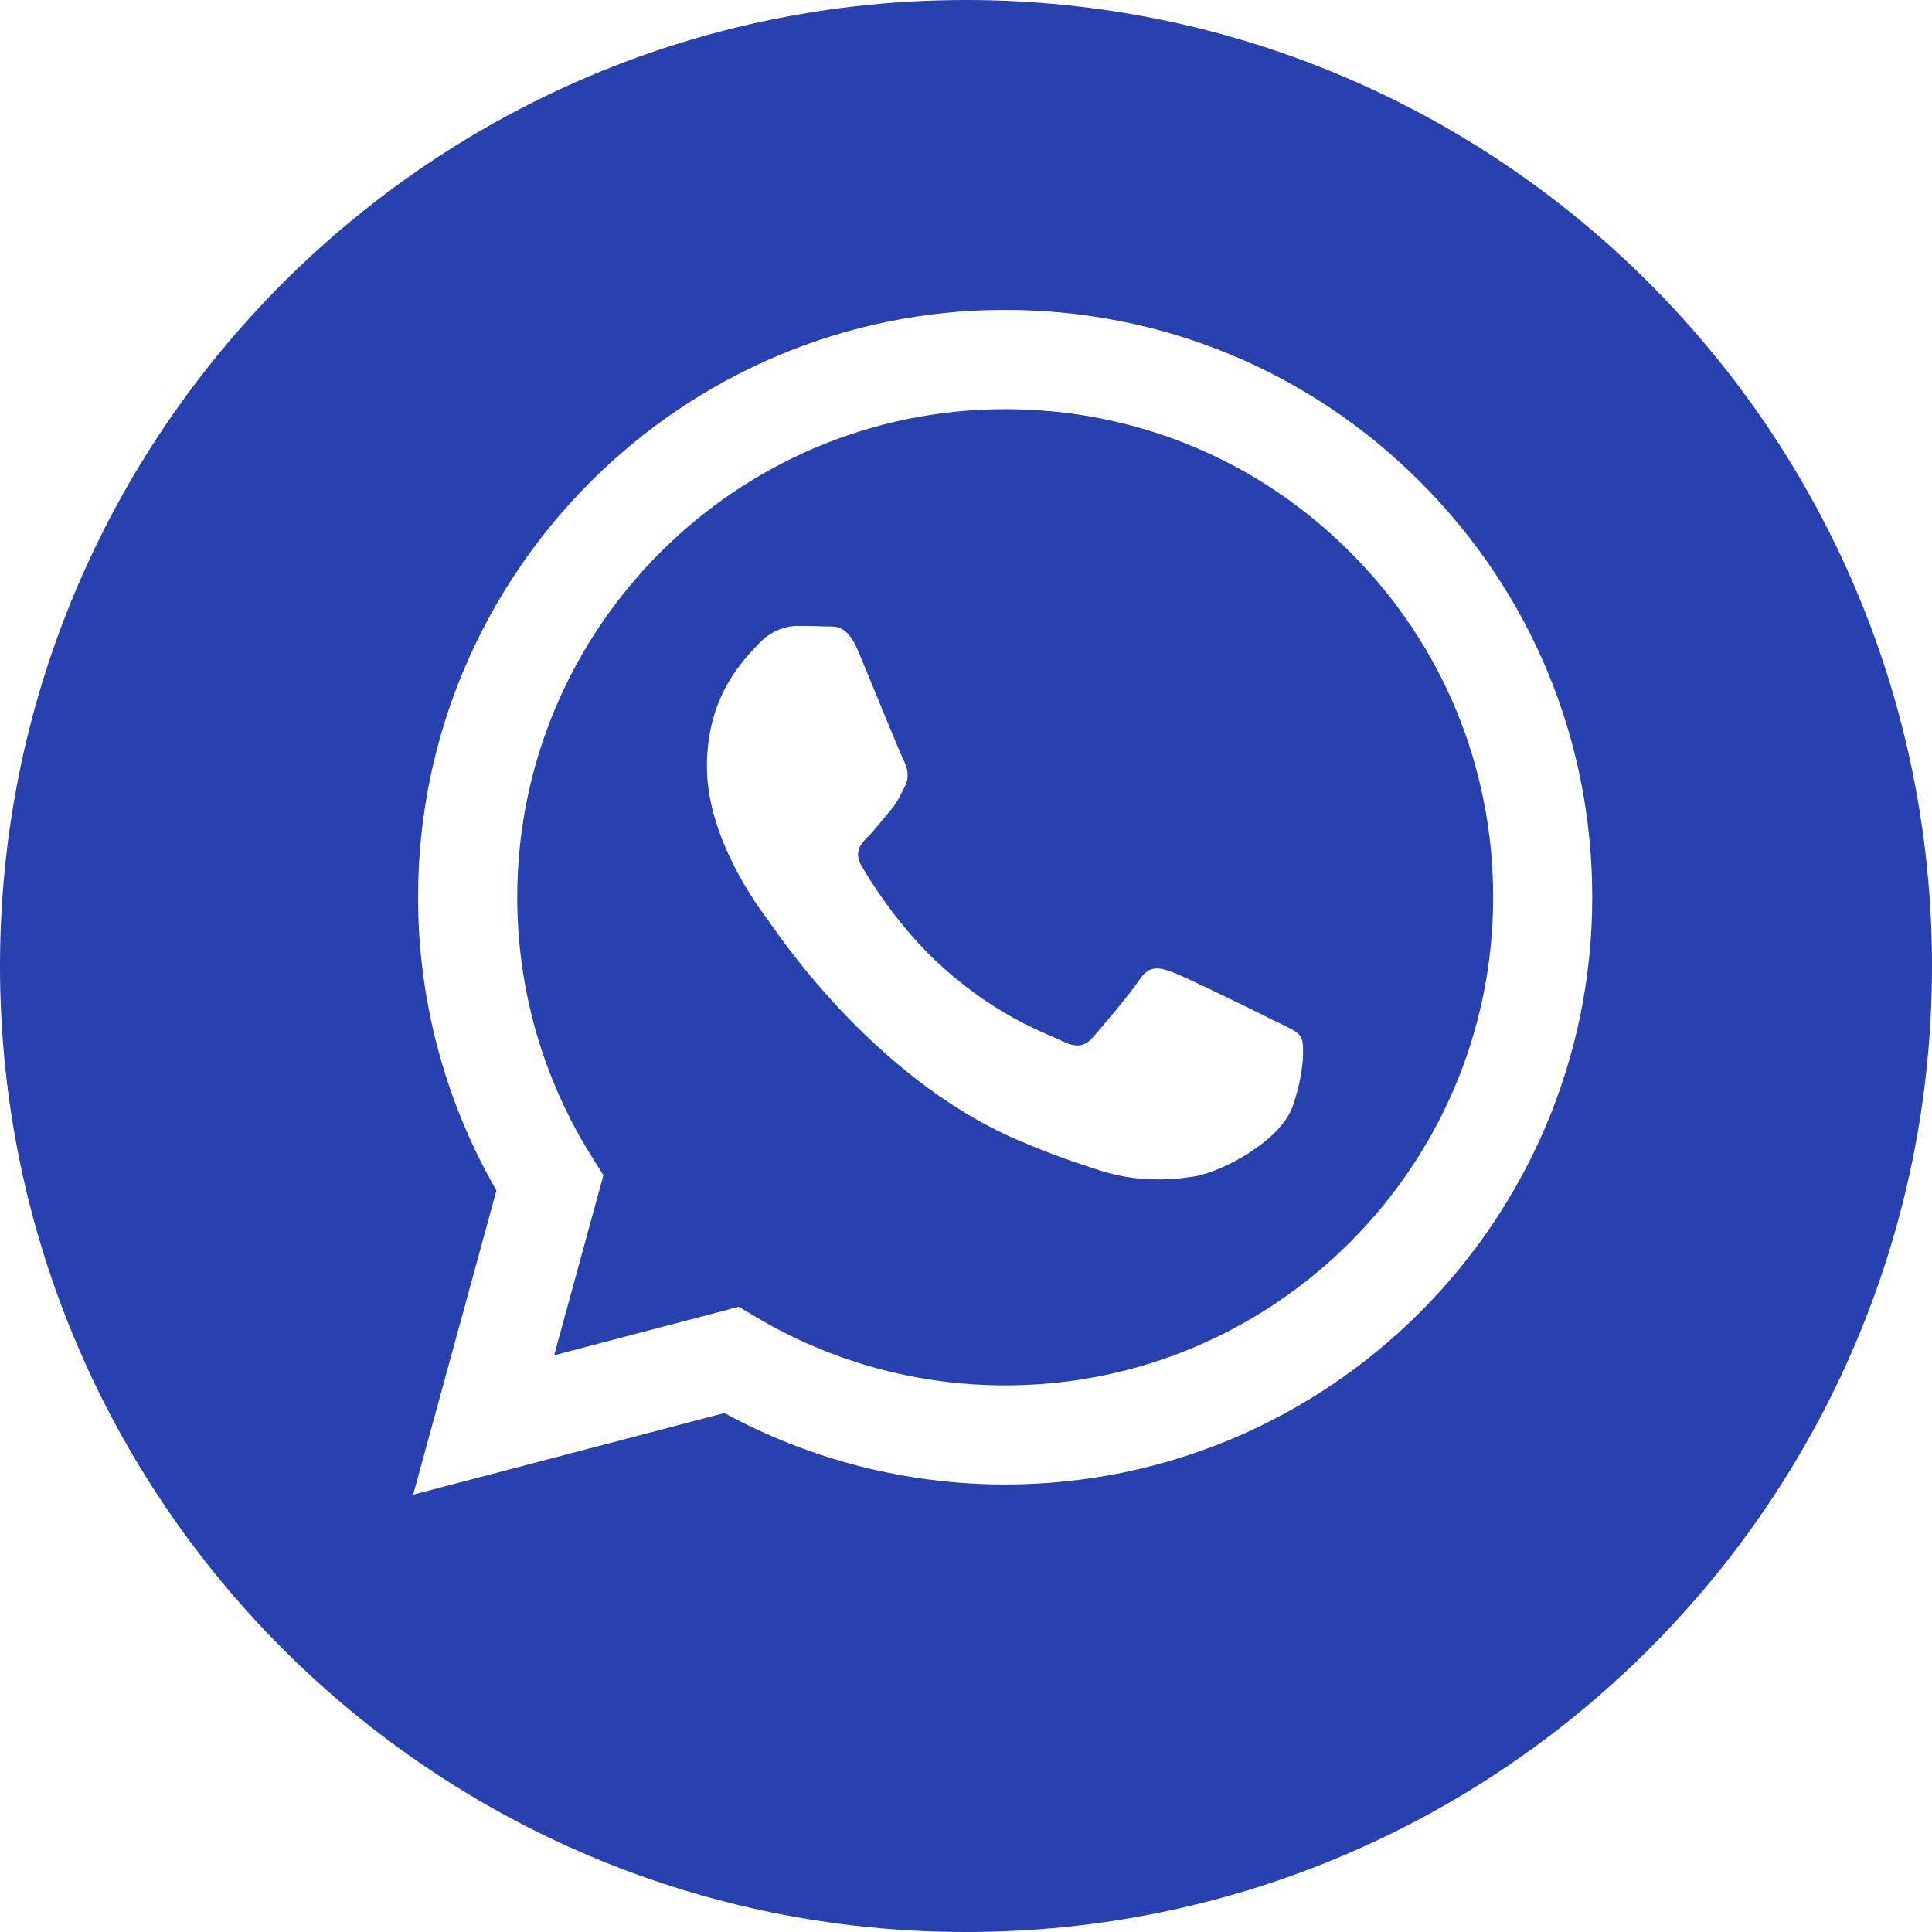
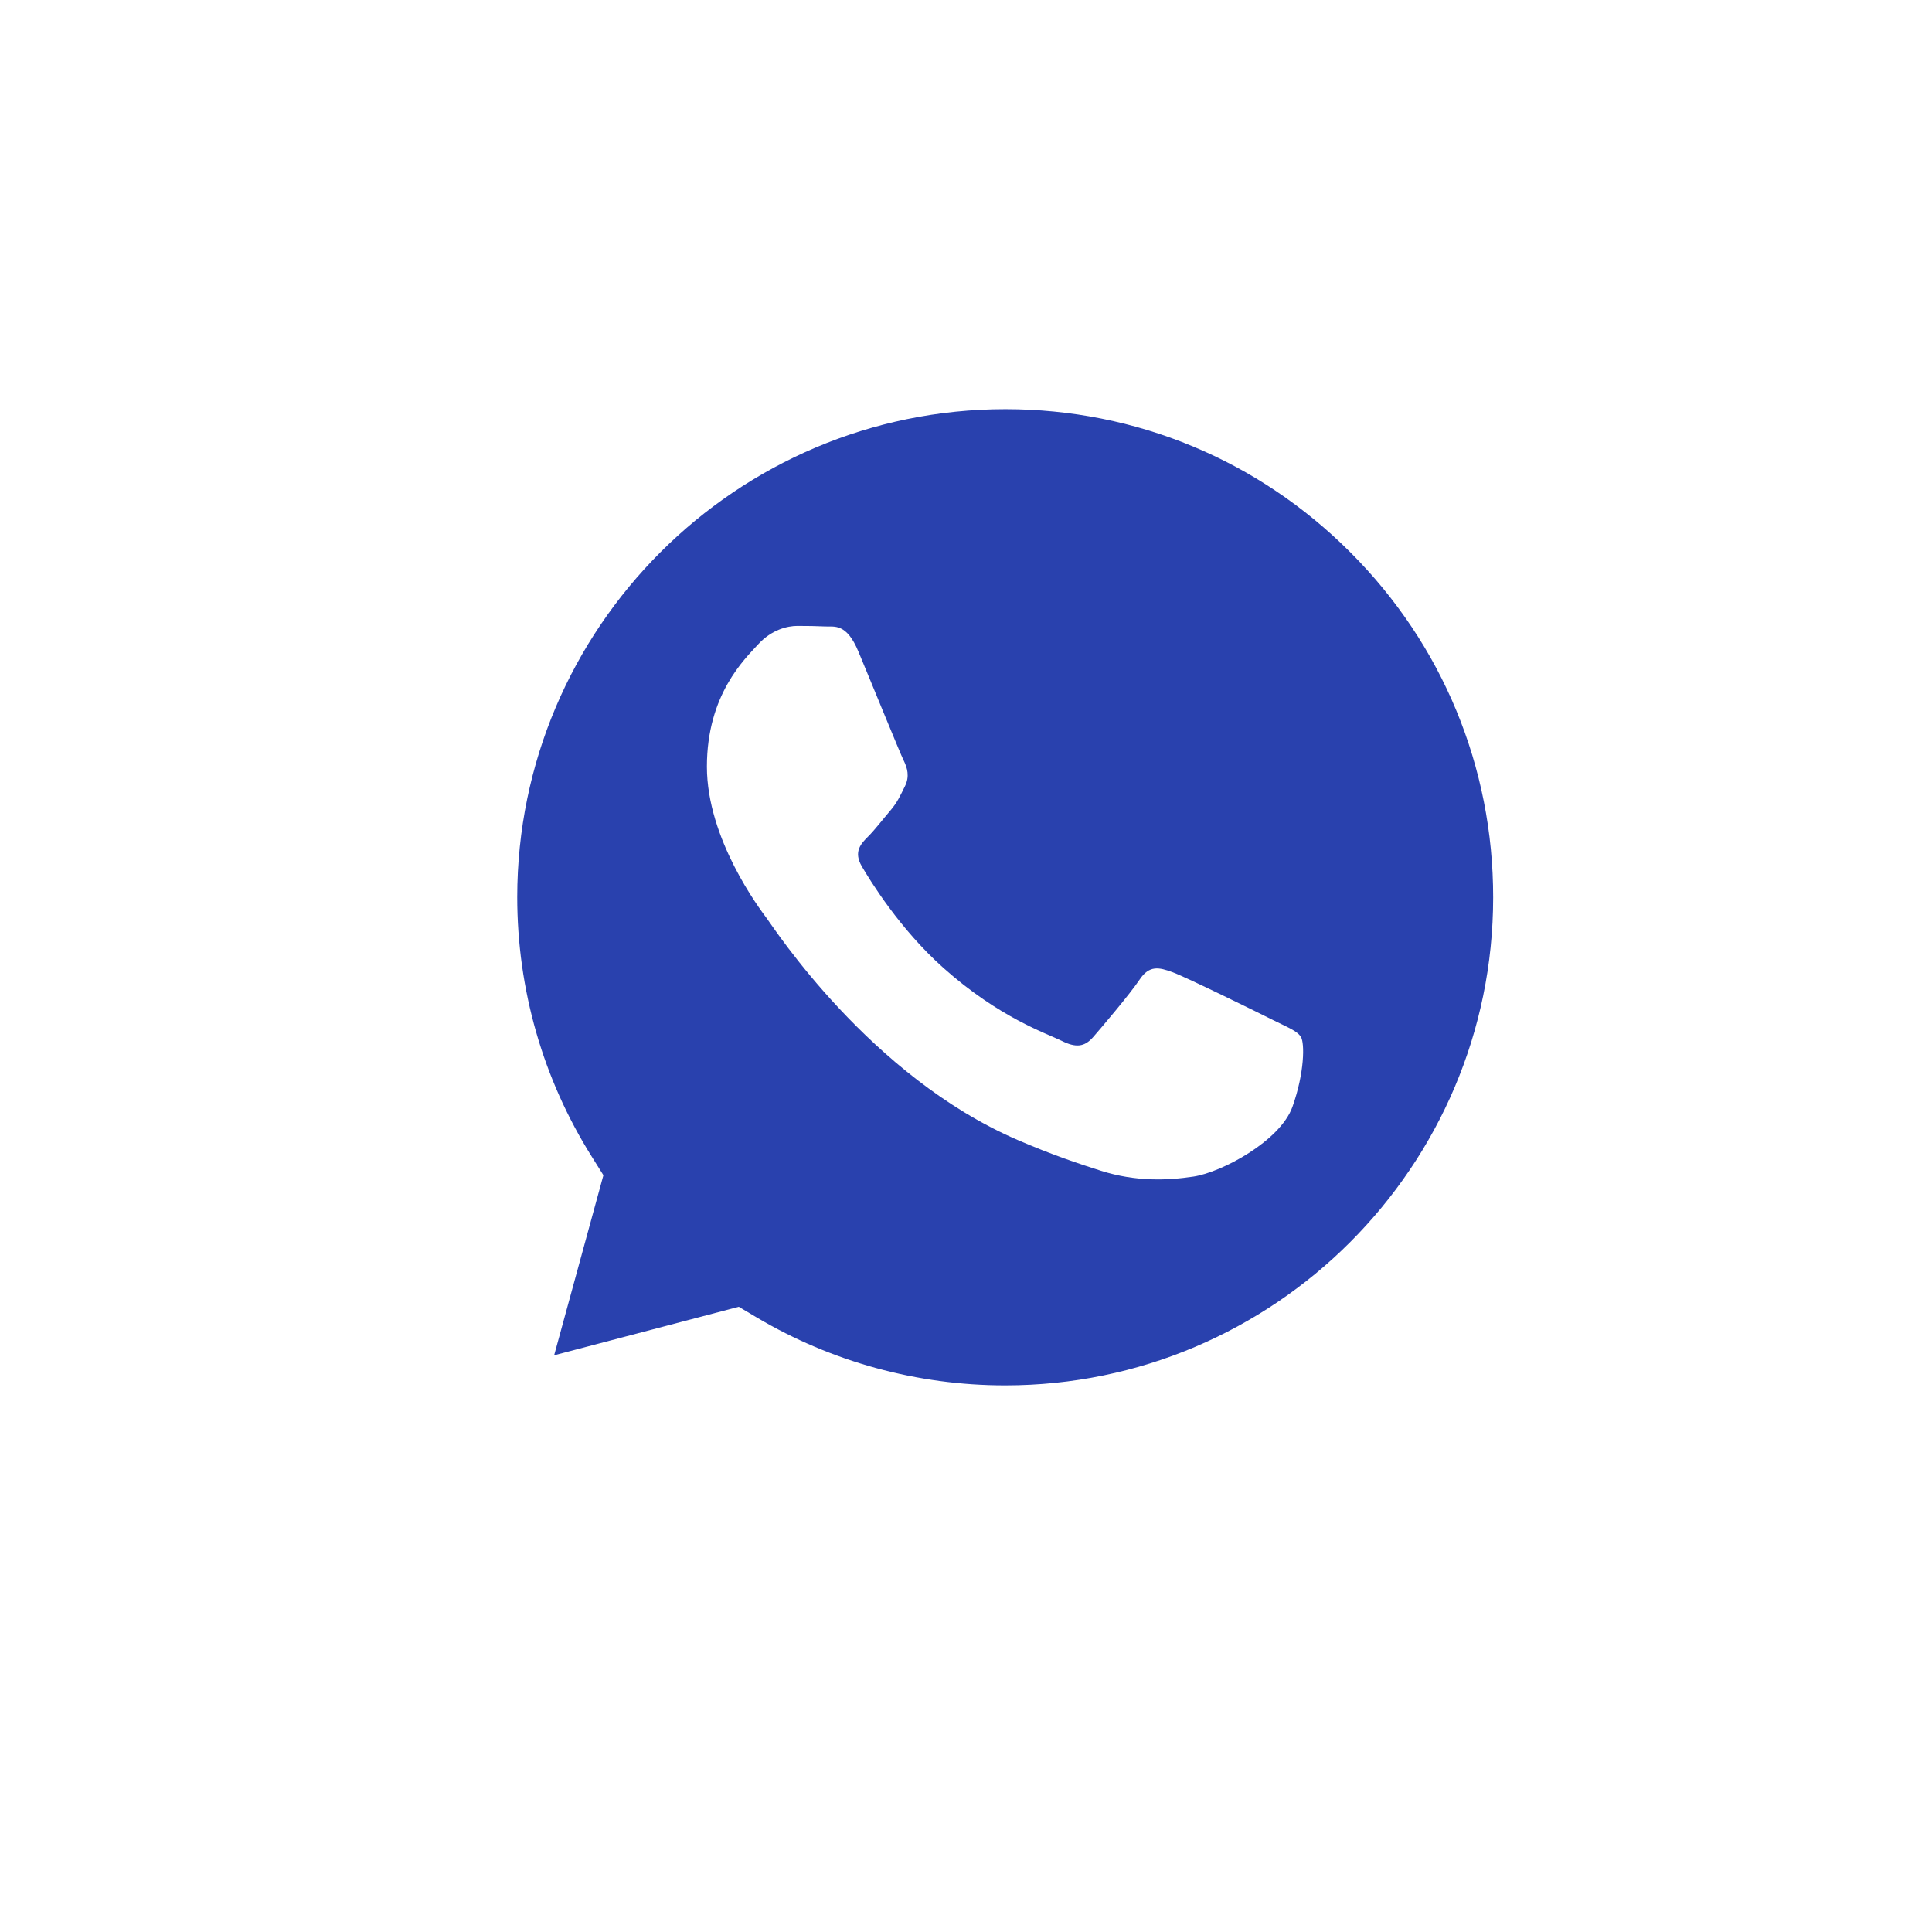
<svg xmlns="http://www.w3.org/2000/svg" width="28" height="28" viewBox="0 0 28 28" fill="none">
  <path d="M14.571 5.93C10.67 5.93 7.498 9.102 7.496 13.001C7.496 14.337 7.869 15.638 8.577 16.764L8.745 17.032L8.031 19.642L10.707 18.939L10.966 19.093C12.051 19.737 13.296 20.078 14.565 20.078H14.568C18.466 20.078 21.638 16.906 21.64 13.007C21.641 11.117 20.906 9.34 19.57 8.004C18.235 6.667 16.46 5.93 14.571 5.93ZM18.731 16.041C18.553 16.538 17.704 16.991 17.296 17.052C16.93 17.107 16.466 17.13 15.957 16.968C15.648 16.87 15.252 16.739 14.745 16.52C12.612 15.599 11.219 13.452 11.113 13.31C11.007 13.168 10.245 12.158 10.245 11.111C10.245 10.065 10.794 9.55 10.989 9.337C11.184 9.124 11.414 9.071 11.556 9.071C11.697 9.071 11.839 9.073 11.963 9.079C12.094 9.085 12.269 9.029 12.441 9.444C12.619 9.869 13.044 10.916 13.097 11.022C13.15 11.129 13.186 11.253 13.115 11.395C13.044 11.536 13.008 11.625 12.902 11.749C12.796 11.873 12.679 12.026 12.583 12.122C12.477 12.228 12.366 12.343 12.49 12.556C12.614 12.768 13.041 13.465 13.673 14.028C14.485 14.752 15.17 14.977 15.383 15.083C15.595 15.19 15.719 15.172 15.843 15.03C15.967 14.888 16.374 14.409 16.516 14.197C16.658 13.984 16.799 14.019 16.994 14.09C17.189 14.161 18.235 14.675 18.447 14.782C18.66 14.888 18.802 14.941 18.855 15.03C18.908 15.119 18.908 15.545 18.731 16.041Z" fill="#122DA6" fill-opacity="0.9" />
-   <path d="M14 0C6.268 0 0 6.268 0 14C0 21.732 6.268 28 14 28C21.732 28 28 21.732 28 14C28 6.268 21.732 0 14 0ZM14.567 21.514C14.567 21.514 14.568 21.514 14.567 21.514H14.564C13.14 21.514 11.741 21.156 10.498 20.479L5.988 21.662L7.195 17.253C6.45 15.962 6.058 14.498 6.059 12.999C6.061 8.308 9.878 4.491 14.567 4.491C16.843 4.492 18.98 5.378 20.586 6.987C22.192 8.595 23.077 10.732 23.076 13.006C23.074 17.697 19.256 21.514 14.567 21.514Z" fill="#122DA6" fill-opacity="0.9" />
</svg>